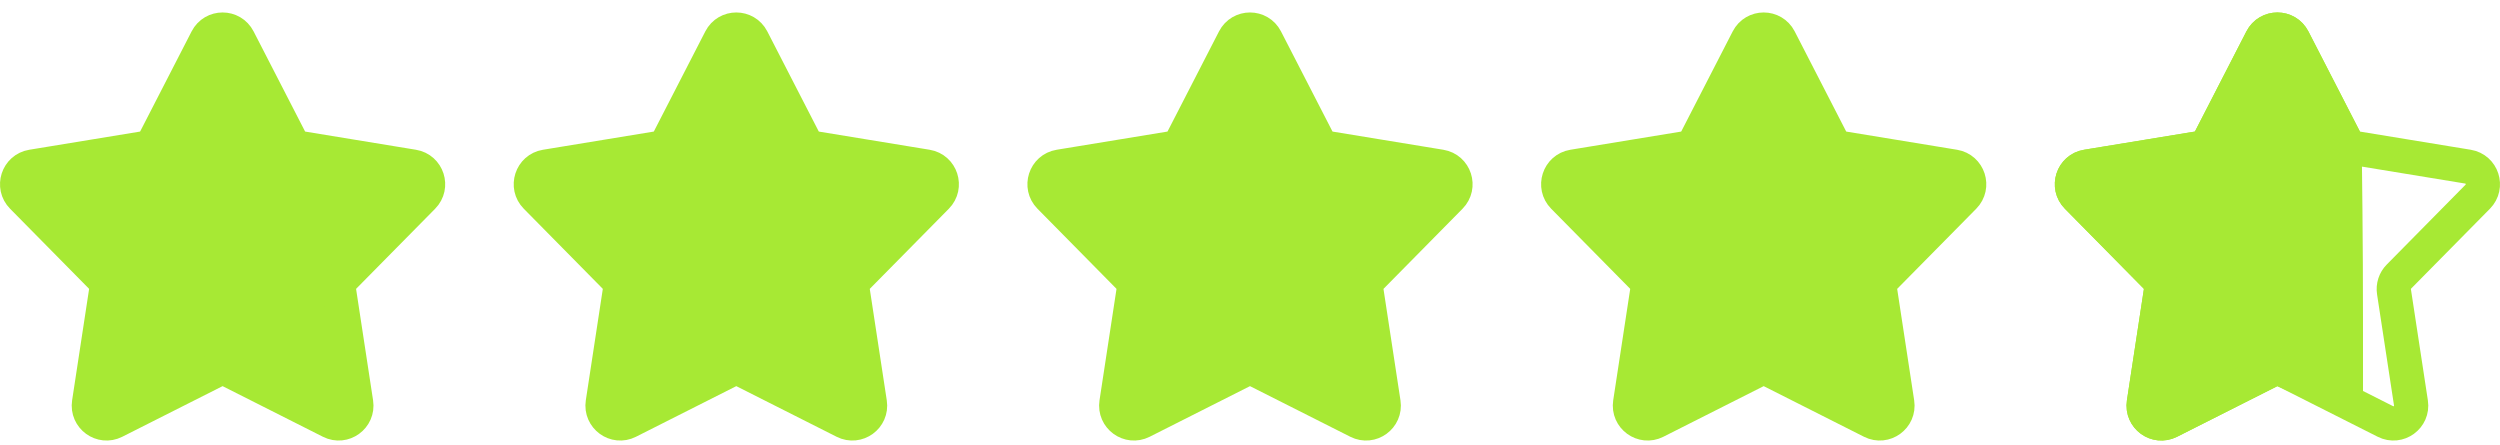
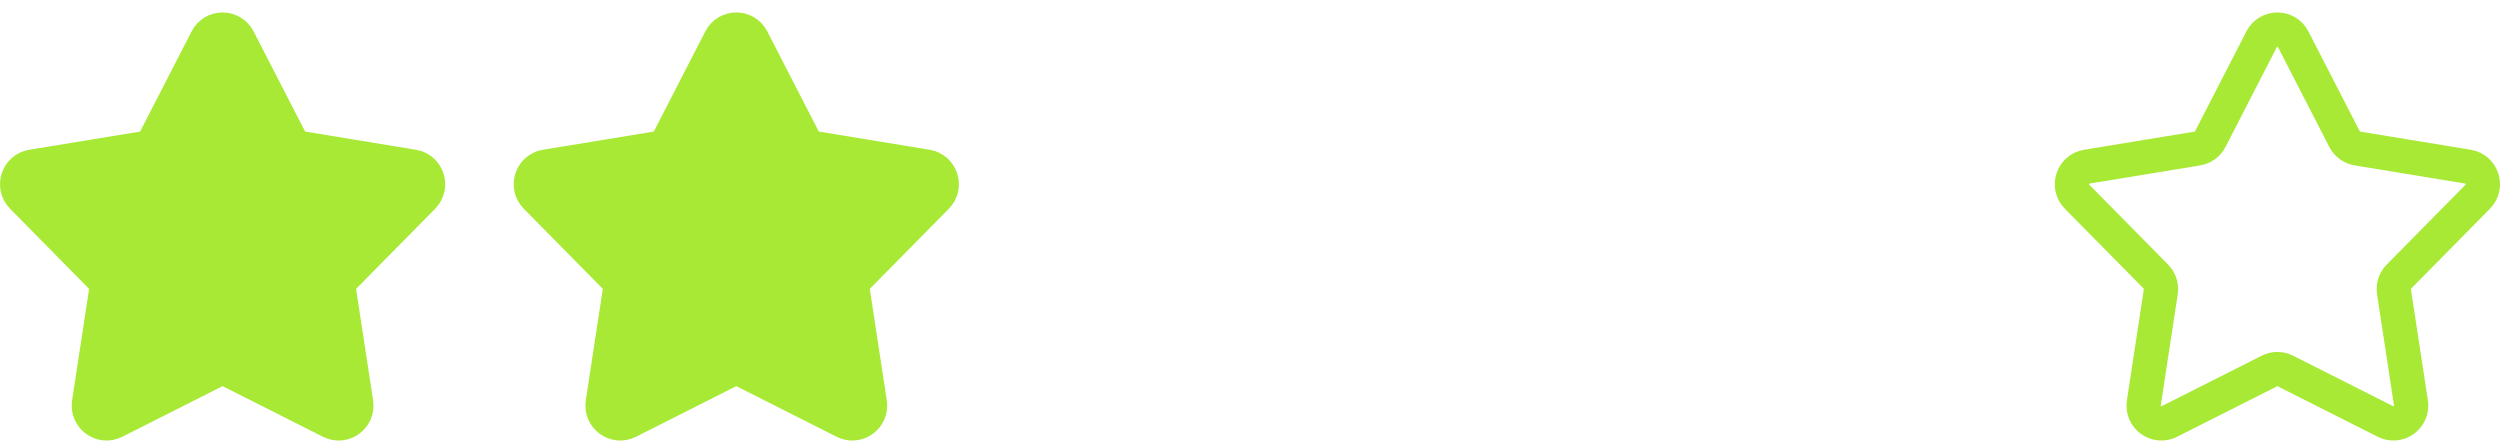
<svg xmlns="http://www.w3.org/2000/svg" width="146" height="26" viewBox="0 0 146 26" fill="none">
  <path d="M13.92 2.29L16.921 8.124C17.071 8.416 17.35 8.619 17.674 8.673L24.131 9.733C24.961 9.869 25.291 10.889 24.7 11.488L20.096 16.154C19.866 16.387 19.759 16.716 19.809 17.041L20.799 23.53C20.927 24.364 20.062 24.994 19.31 24.615L13.465 21.665C13.172 21.517 12.827 21.517 12.534 21.665L6.689 24.615C5.937 24.994 5.073 24.364 5.2 23.529L6.19 17.041C6.24 16.716 6.133 16.387 5.903 16.153L1.301 11.488C0.709 10.889 1.039 9.869 1.869 9.733L8.327 8.673C8.65 8.62 8.93 8.416 9.08 8.124L12.08 2.29C12.466 1.541 13.534 1.541 13.92 2.29Z" fill="#A7E934" stroke="#A7E934" stroke-width="2" stroke-linecap="round" stroke-linejoin="round" />
  <path d="M43.92 2.29L46.92 8.124C47.071 8.416 47.35 8.619 47.673 8.673L54.131 9.733C54.961 9.869 55.291 10.889 54.7 11.488L50.096 16.154C49.866 16.387 49.759 16.716 49.809 17.041L50.799 23.53C50.927 24.364 50.062 24.994 49.31 24.615L43.465 21.665C43.172 21.517 42.827 21.517 42.534 21.665L36.689 24.615C35.937 24.994 35.073 24.364 35.2 23.529L36.19 17.041C36.24 16.716 36.133 16.387 35.903 16.153L31.301 11.488C30.709 10.889 31.039 9.869 31.869 9.733L38.327 8.673C38.65 8.62 38.93 8.416 39.08 8.124L42.08 2.29C42.465 1.541 43.534 1.541 43.92 2.29Z" fill="#A7E934" stroke="#A7E934" stroke-width="2" stroke-linecap="round" stroke-linejoin="round" />
-   <path d="M73.92 2.29L76.921 8.124C77.071 8.416 77.35 8.619 77.674 8.673L84.131 9.733C84.961 9.869 85.291 10.889 84.7 11.488L80.097 16.154C79.866 16.387 79.759 16.716 79.809 17.041L80.799 23.53C80.927 24.364 80.062 24.994 79.31 24.615L73.465 21.665C73.172 21.517 72.827 21.517 72.534 21.665L66.689 24.615C65.937 24.994 65.073 24.364 65.2 23.529L66.19 17.041C66.24 16.716 66.133 16.387 65.903 16.153L61.301 11.488C60.709 10.889 61.039 9.869 61.869 9.733L68.327 8.673C68.65 8.62 68.93 8.416 69.08 8.124L72.08 2.29C72.466 1.541 73.534 1.541 73.92 2.29Z" fill="#A7E934" stroke="#A7E934" stroke-width="2" stroke-linecap="round" stroke-linejoin="round" />
-   <path d="M103.92 2.29L106.921 8.124C107.071 8.416 107.35 8.619 107.673 8.673L114.131 9.733C114.961 9.869 115.291 10.889 114.7 11.488L110.096 16.154C109.866 16.387 109.759 16.716 109.809 17.041L110.799 23.53C110.927 24.364 110.062 24.994 109.31 24.615L103.465 21.665C103.172 21.517 102.827 21.517 102.534 21.665L96.689 24.615C95.937 24.994 95.073 24.364 95.2 23.529L96.19 17.041C96.24 16.716 96.133 16.387 95.903 16.153L91.301 11.488C90.709 10.889 91.039 9.869 91.869 9.733L98.327 8.673C98.65 8.62 98.93 8.416 99.08 8.124L102.08 2.29C102.466 1.541 103.534 1.541 103.92 2.29Z" fill="#A7E934" stroke="#A7E934" stroke-width="2" stroke-linecap="round" stroke-linejoin="round" />
  <path d="M133.92 2.29L136.921 8.124C137.071 8.416 137.35 8.619 137.673 8.673L144.131 9.733C144.961 9.869 145.291 10.889 144.7 11.488L140.096 16.154C139.866 16.387 139.759 16.716 139.809 17.041L140.799 23.53C140.927 24.364 140.062 24.994 139.31 24.615L133.465 21.665C133.172 21.517 132.827 21.517 132.534 21.665L126.689 24.615C125.937 24.994 125.073 24.364 125.2 23.529L126.19 17.041C126.24 16.716 126.133 16.387 125.903 16.153L121.301 11.488C120.709 10.889 121.039 9.869 121.869 9.733L128.327 8.673C128.65 8.62 128.93 8.416 129.08 8.124L132.08 2.29C132.466 1.541 133.534 1.541 133.92 2.29Z" stroke="#A7E934" stroke-width="2" stroke-linecap="round" stroke-linejoin="round" />
-   <path d="M133.92 2.29L136.921 8.124C137 14.752 137 15.752 137 23.252L133.465 21.665C133.172 21.517 132.827 21.517 132.534 21.665L126.689 24.615C125.937 24.994 125.073 24.364 125.2 23.529L126.19 17.041C126.24 16.716 126.133 16.387 125.903 16.153L121.301 11.488C120.709 10.889 121.039 9.869 121.869 9.733L128.327 8.673C128.65 8.62 128.93 8.416 129.08 8.124L132.08 2.29C132.466 1.541 133.534 1.541 133.92 2.29Z" fill="#A7E934" stroke="#A7E934" stroke-width="2" stroke-linecap="round" stroke-linejoin="round" />
</svg>